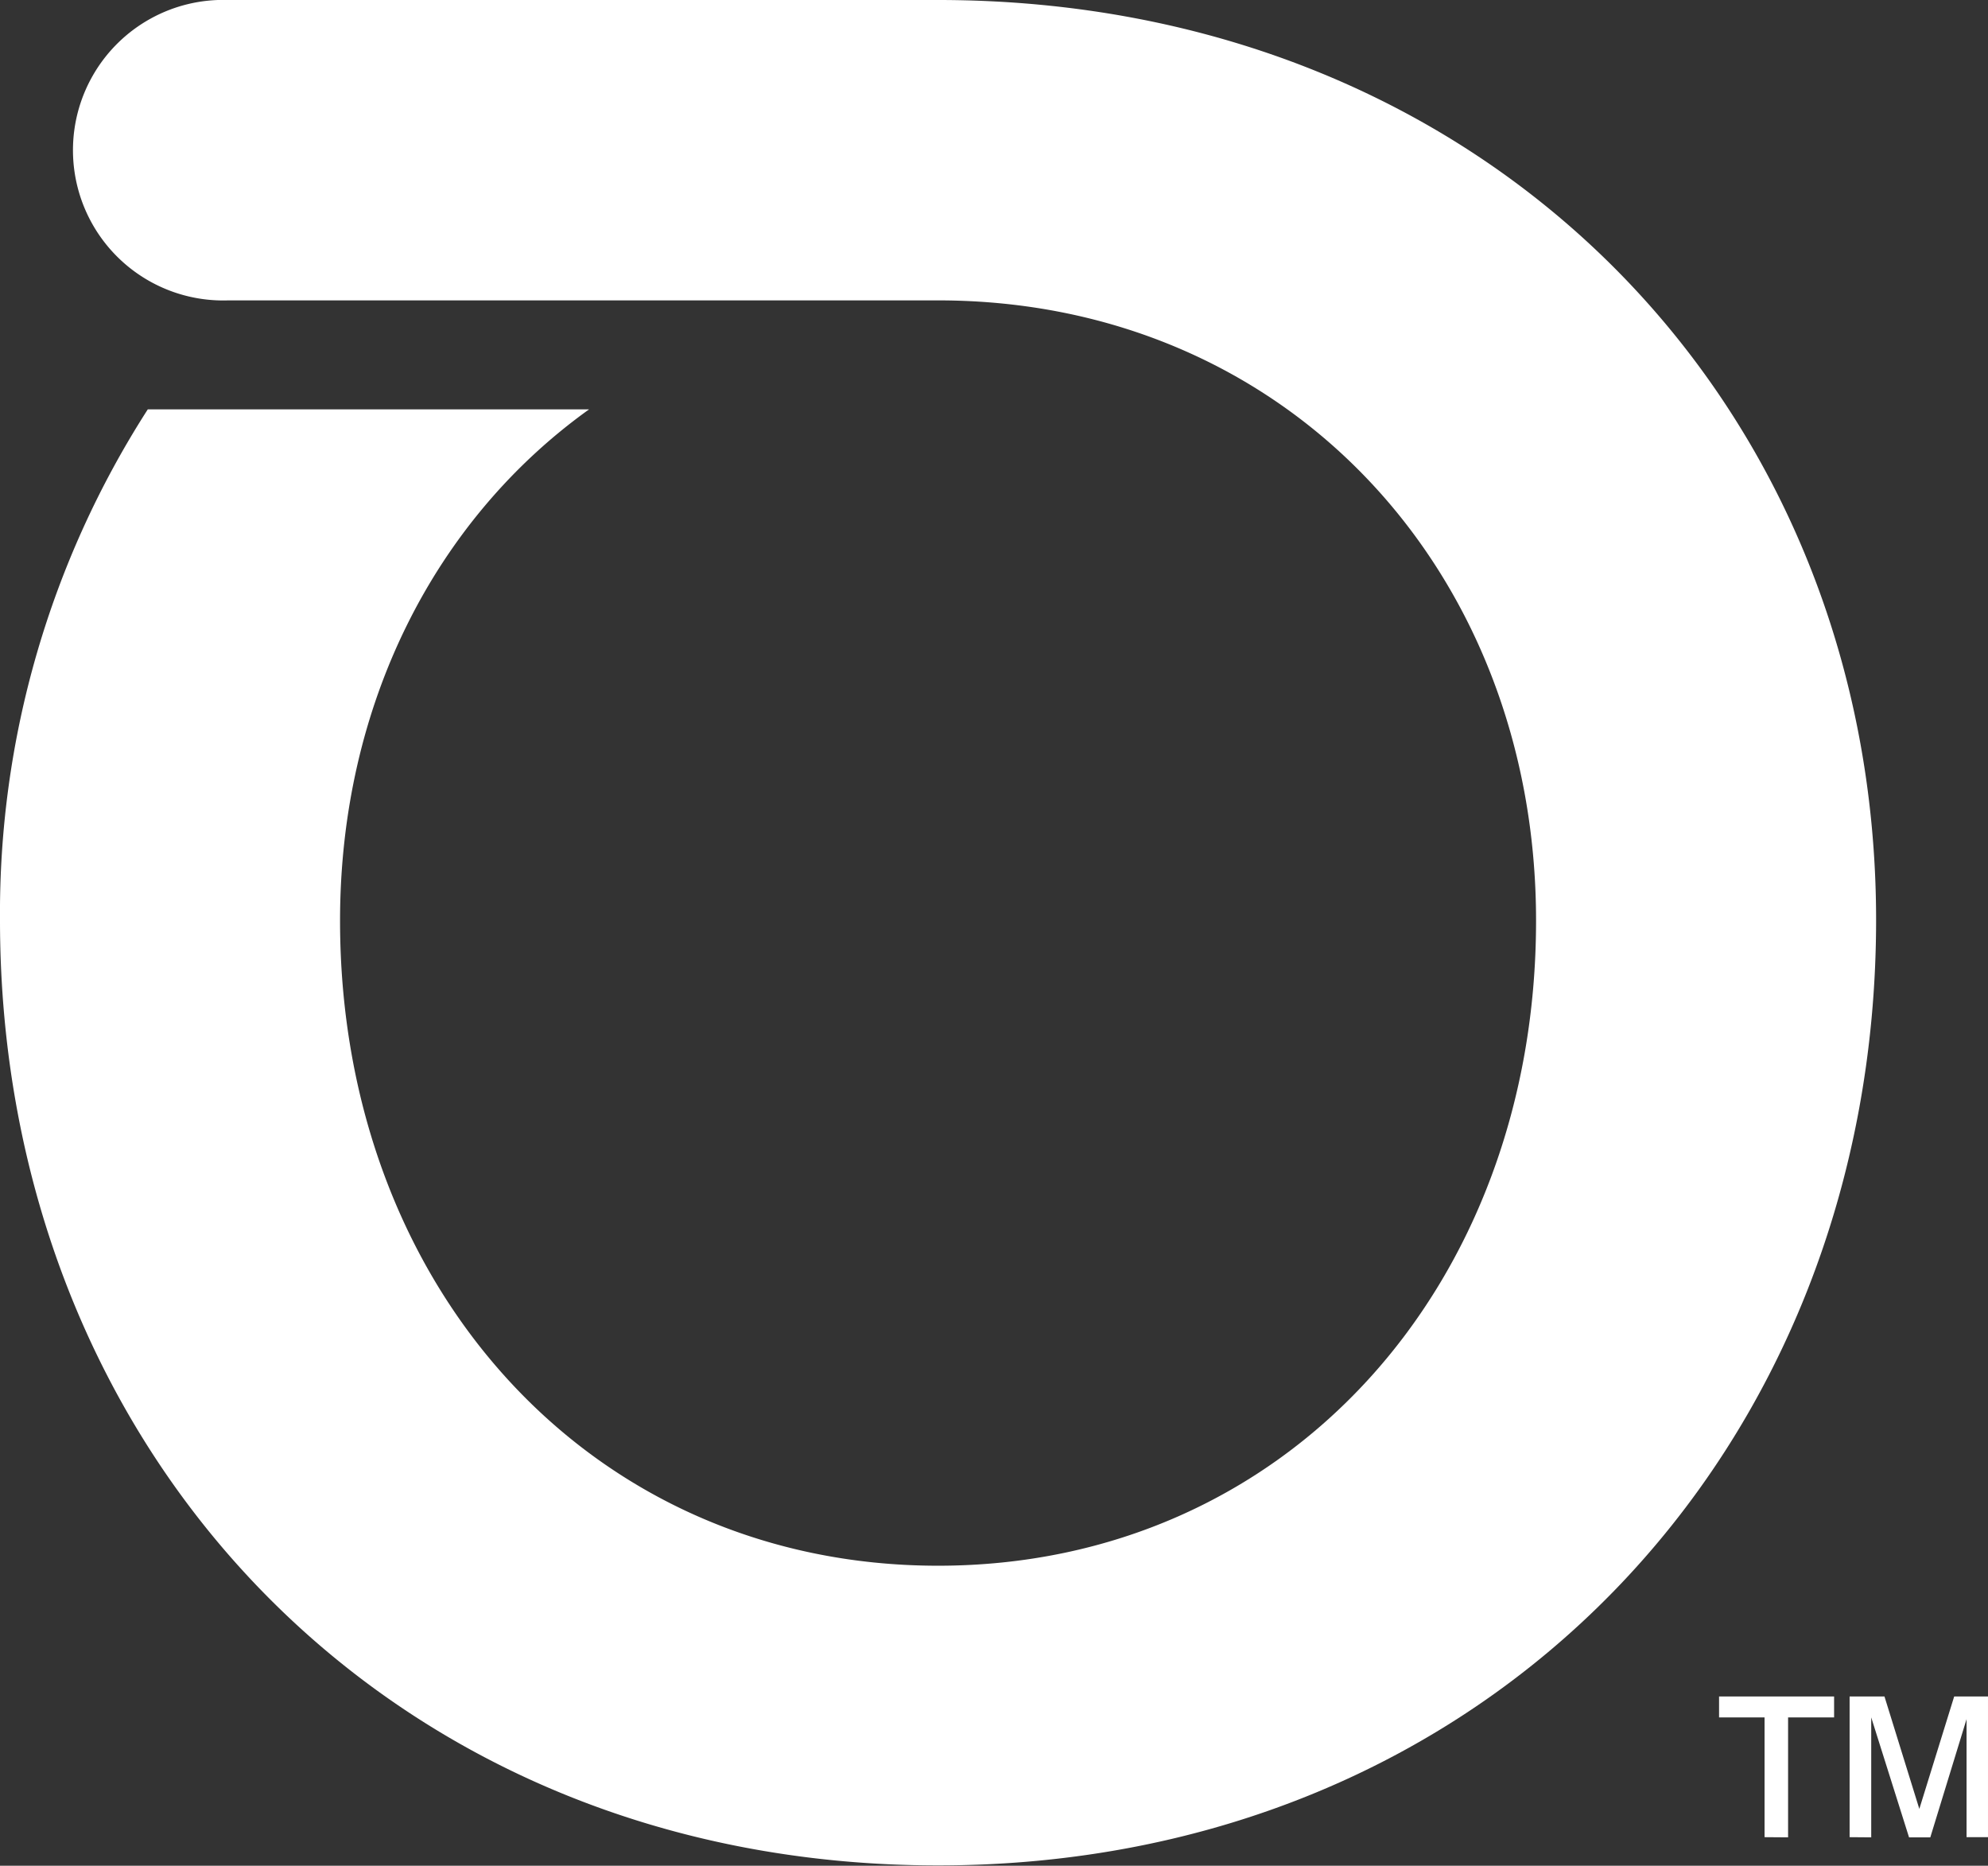
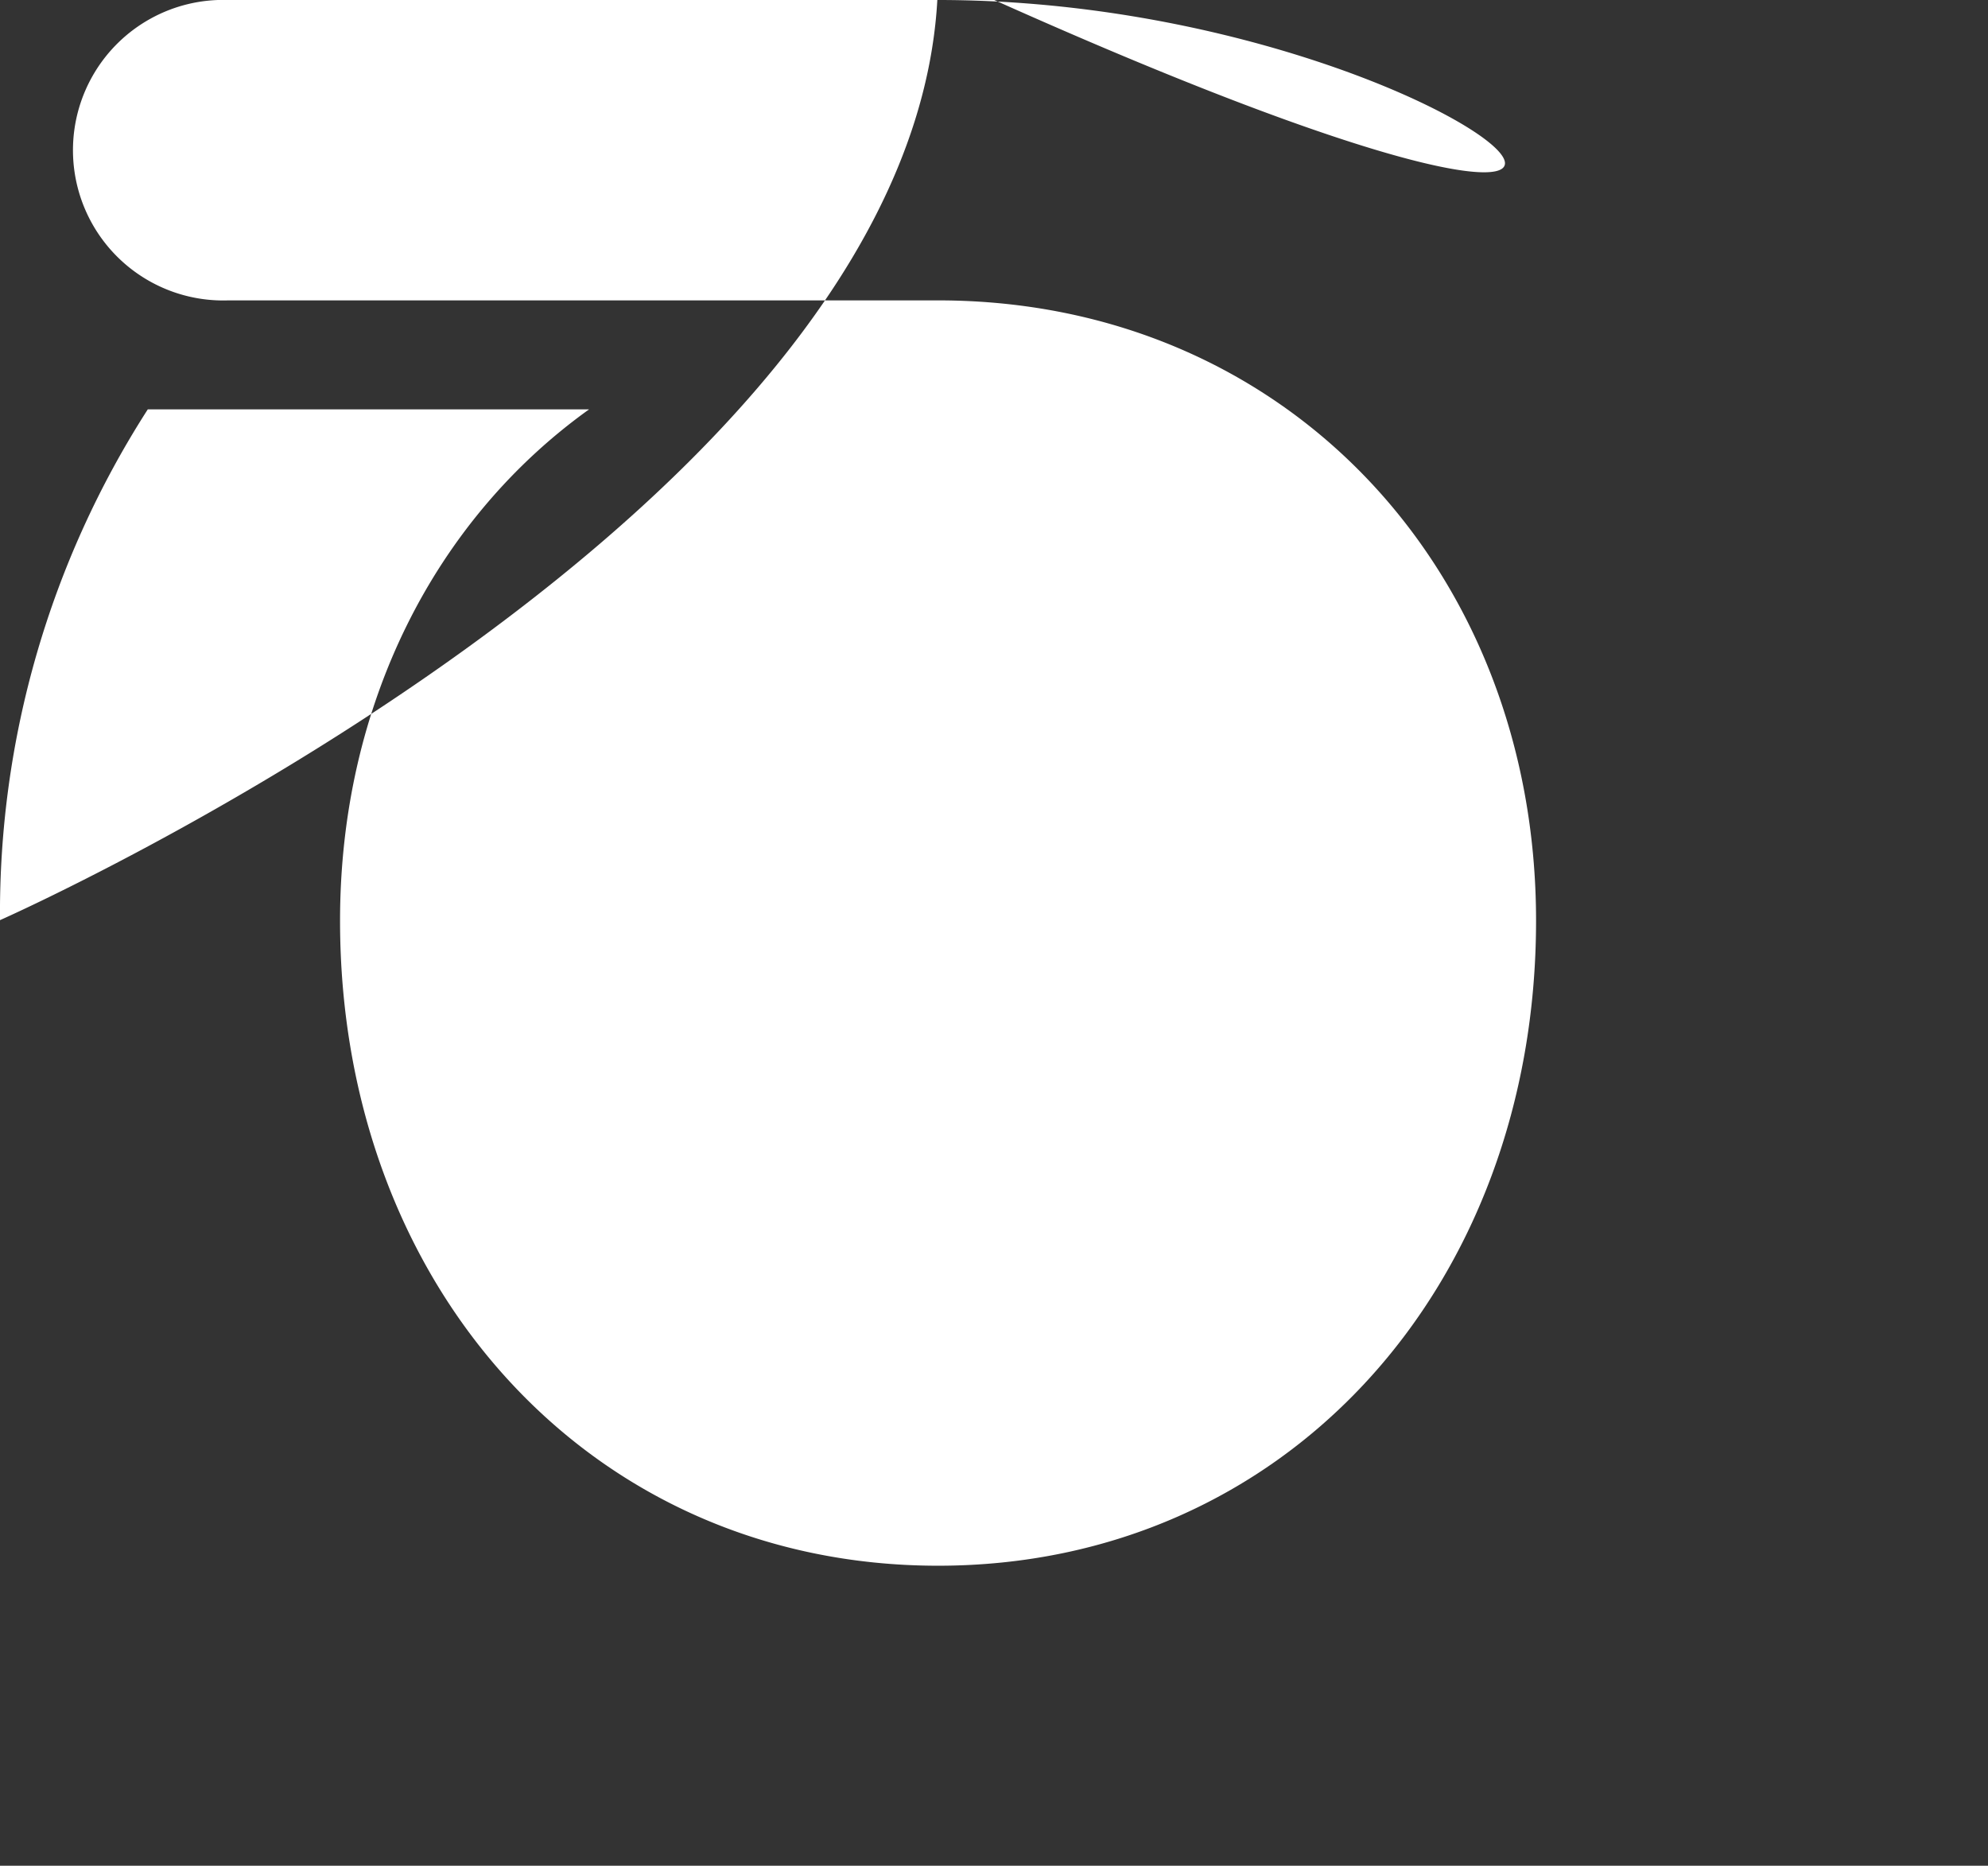
<svg xmlns="http://www.w3.org/2000/svg" id="Layer_1" data-name="Layer 1" viewBox="0 0 114.06 107.02">
  <rect x="0" y="0" width="114.06" height="107.02" fill="#333333" stroke="none" />
  <title>NS_ORB_NEG</title>
-   <path d="M101.24,105.38V98.51H98.63v-1.2h6.6v1.2h-2.64v6.88Zm4.88,0V97.31h2l2,6.45,2-6.45h1.94v8.07h-1.23V98.61l-2.08,6.78h-1.22l-2.17-6.88v6.88Z" fill="#fff" />
-   <path d="M53.82,0H13.1a8.62,8.62,0,1,0,0,17.23h.15l40.57,0c19.94,0,34.31,15.46,34.31,35.58,0,21-14.37,37-34.31,37s-34.31-16-34.31-37c0-12.39,5.45-23,14.29-29.33l-25.32,0A53.42,53.42,0,0,0,0,52.78C0,83.26,22.29,107,53.82,107s53.82-23.77,53.82-54.24C107.63,23.18,85.34,0,53.82,0" fill="#ffffff" />
+   <path d="M53.82,0H13.1a8.62,8.62,0,1,0,0,17.23h.15l40.57,0c19.94,0,34.31,15.46,34.31,35.58,0,21-14.37,37-34.31,37s-34.31-16-34.31-37c0-12.39,5.45-23,14.29-29.33l-25.32,0A53.42,53.42,0,0,0,0,52.78s53.82-23.77,53.82-54.24C107.63,23.18,85.34,0,53.82,0" fill="#ffffff" />
</svg>